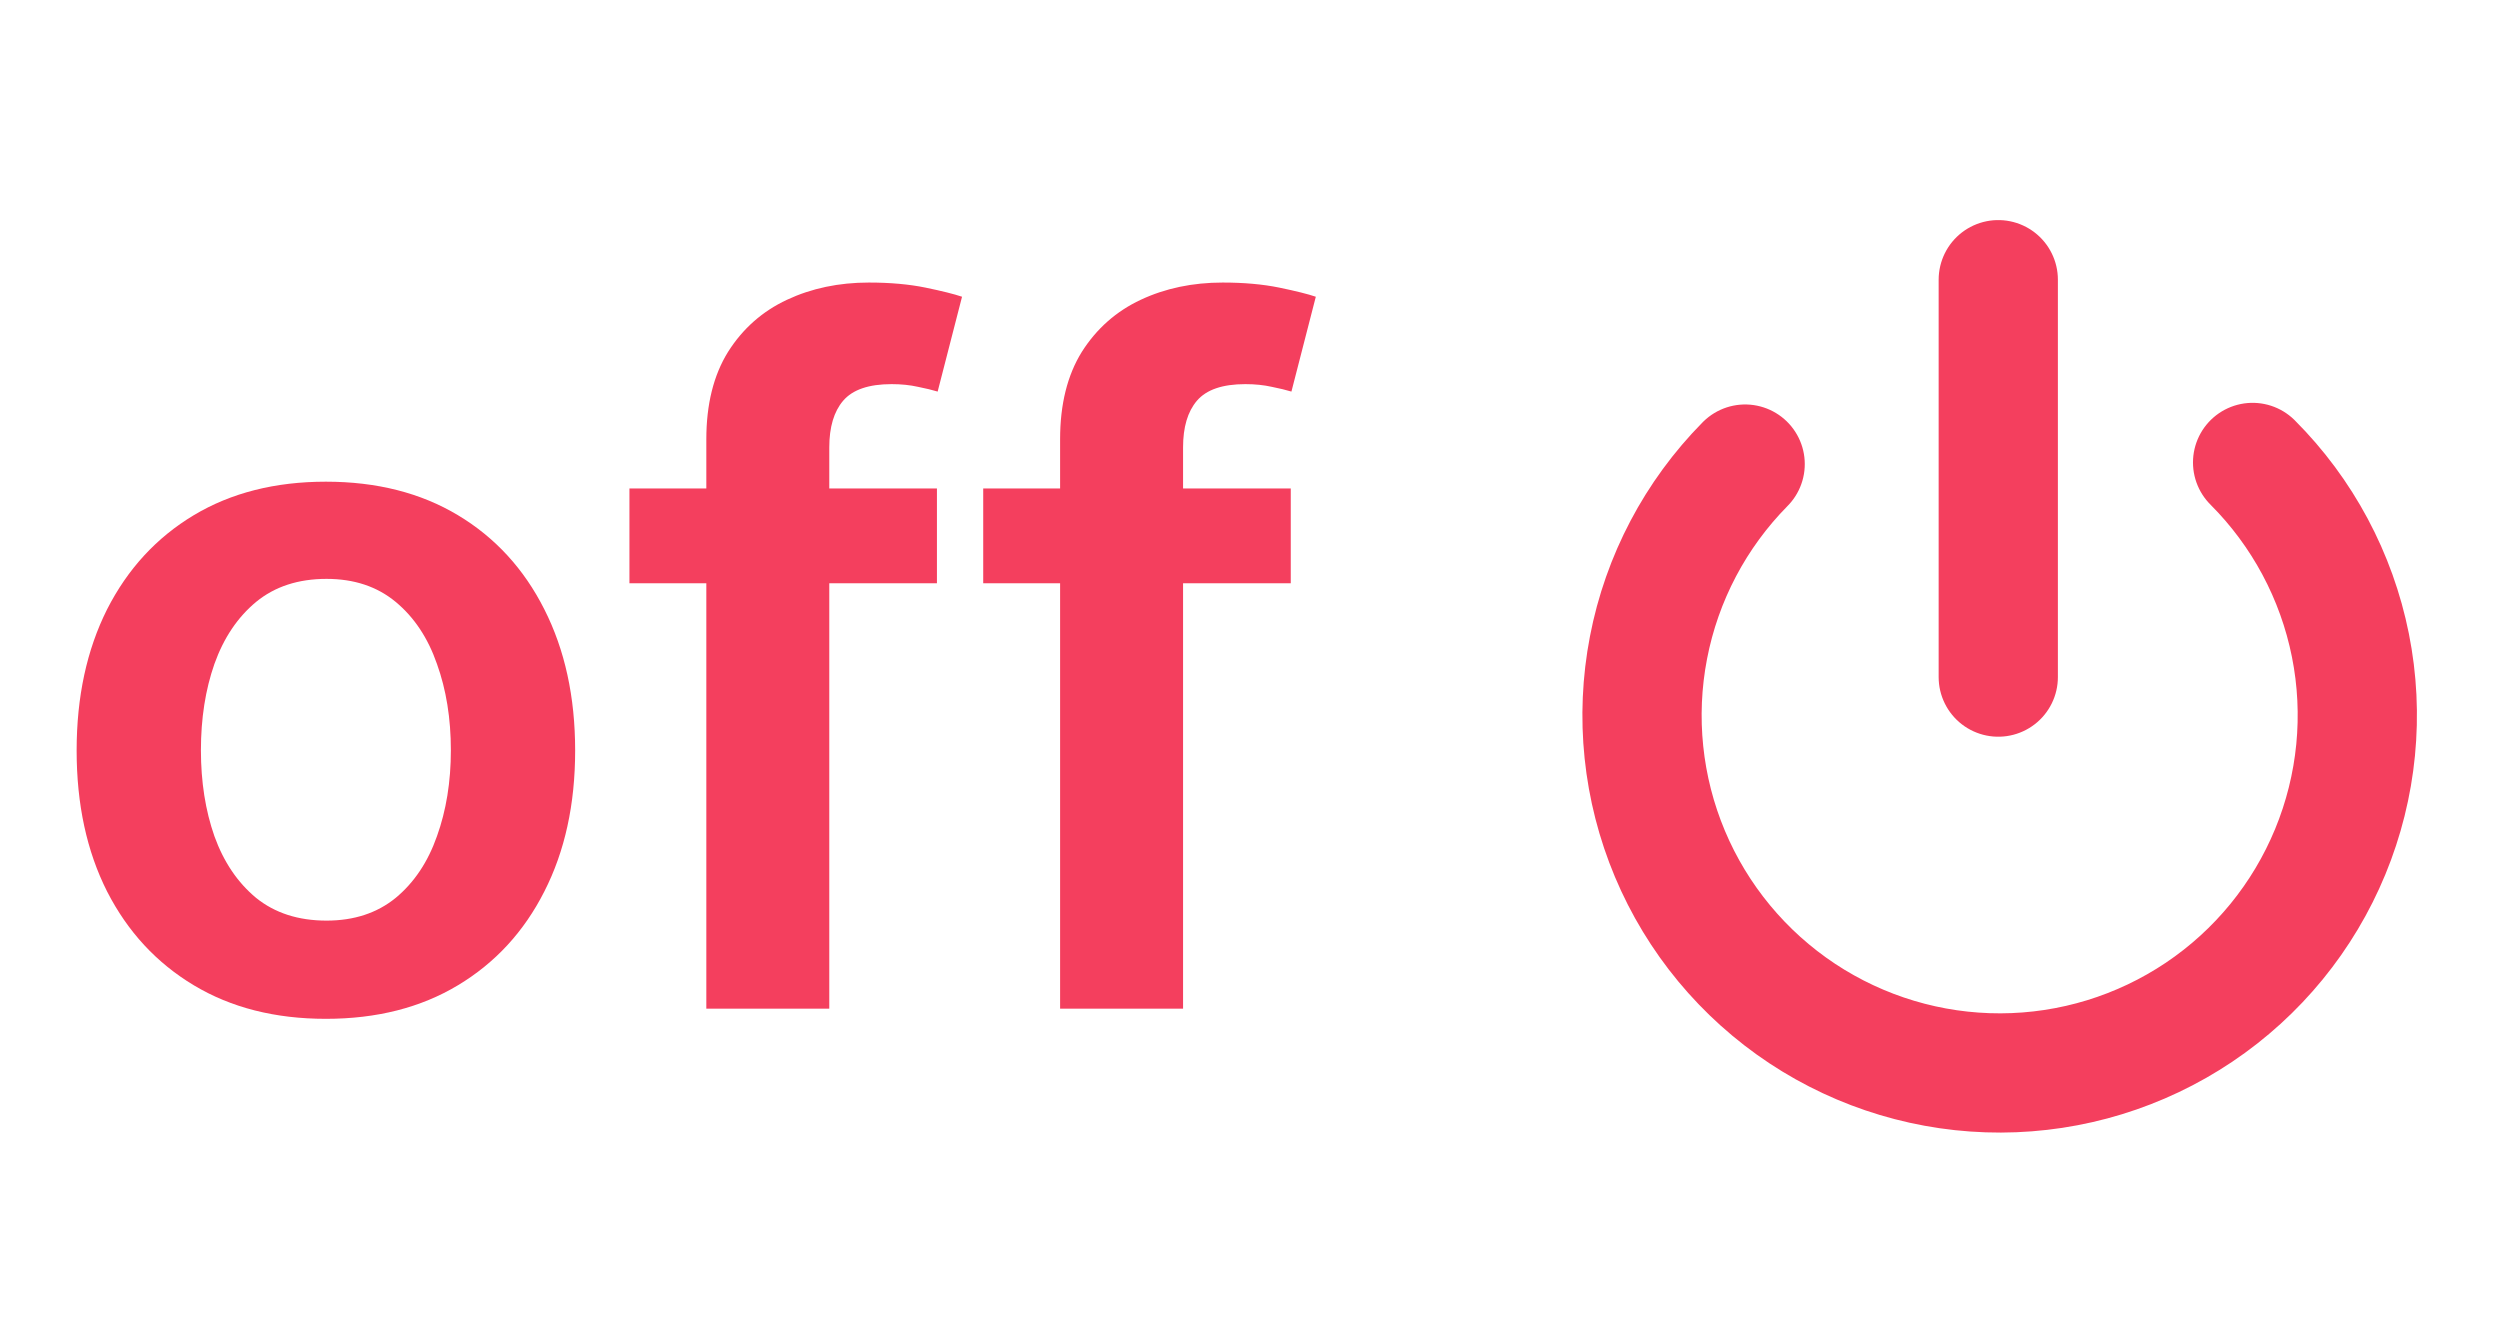
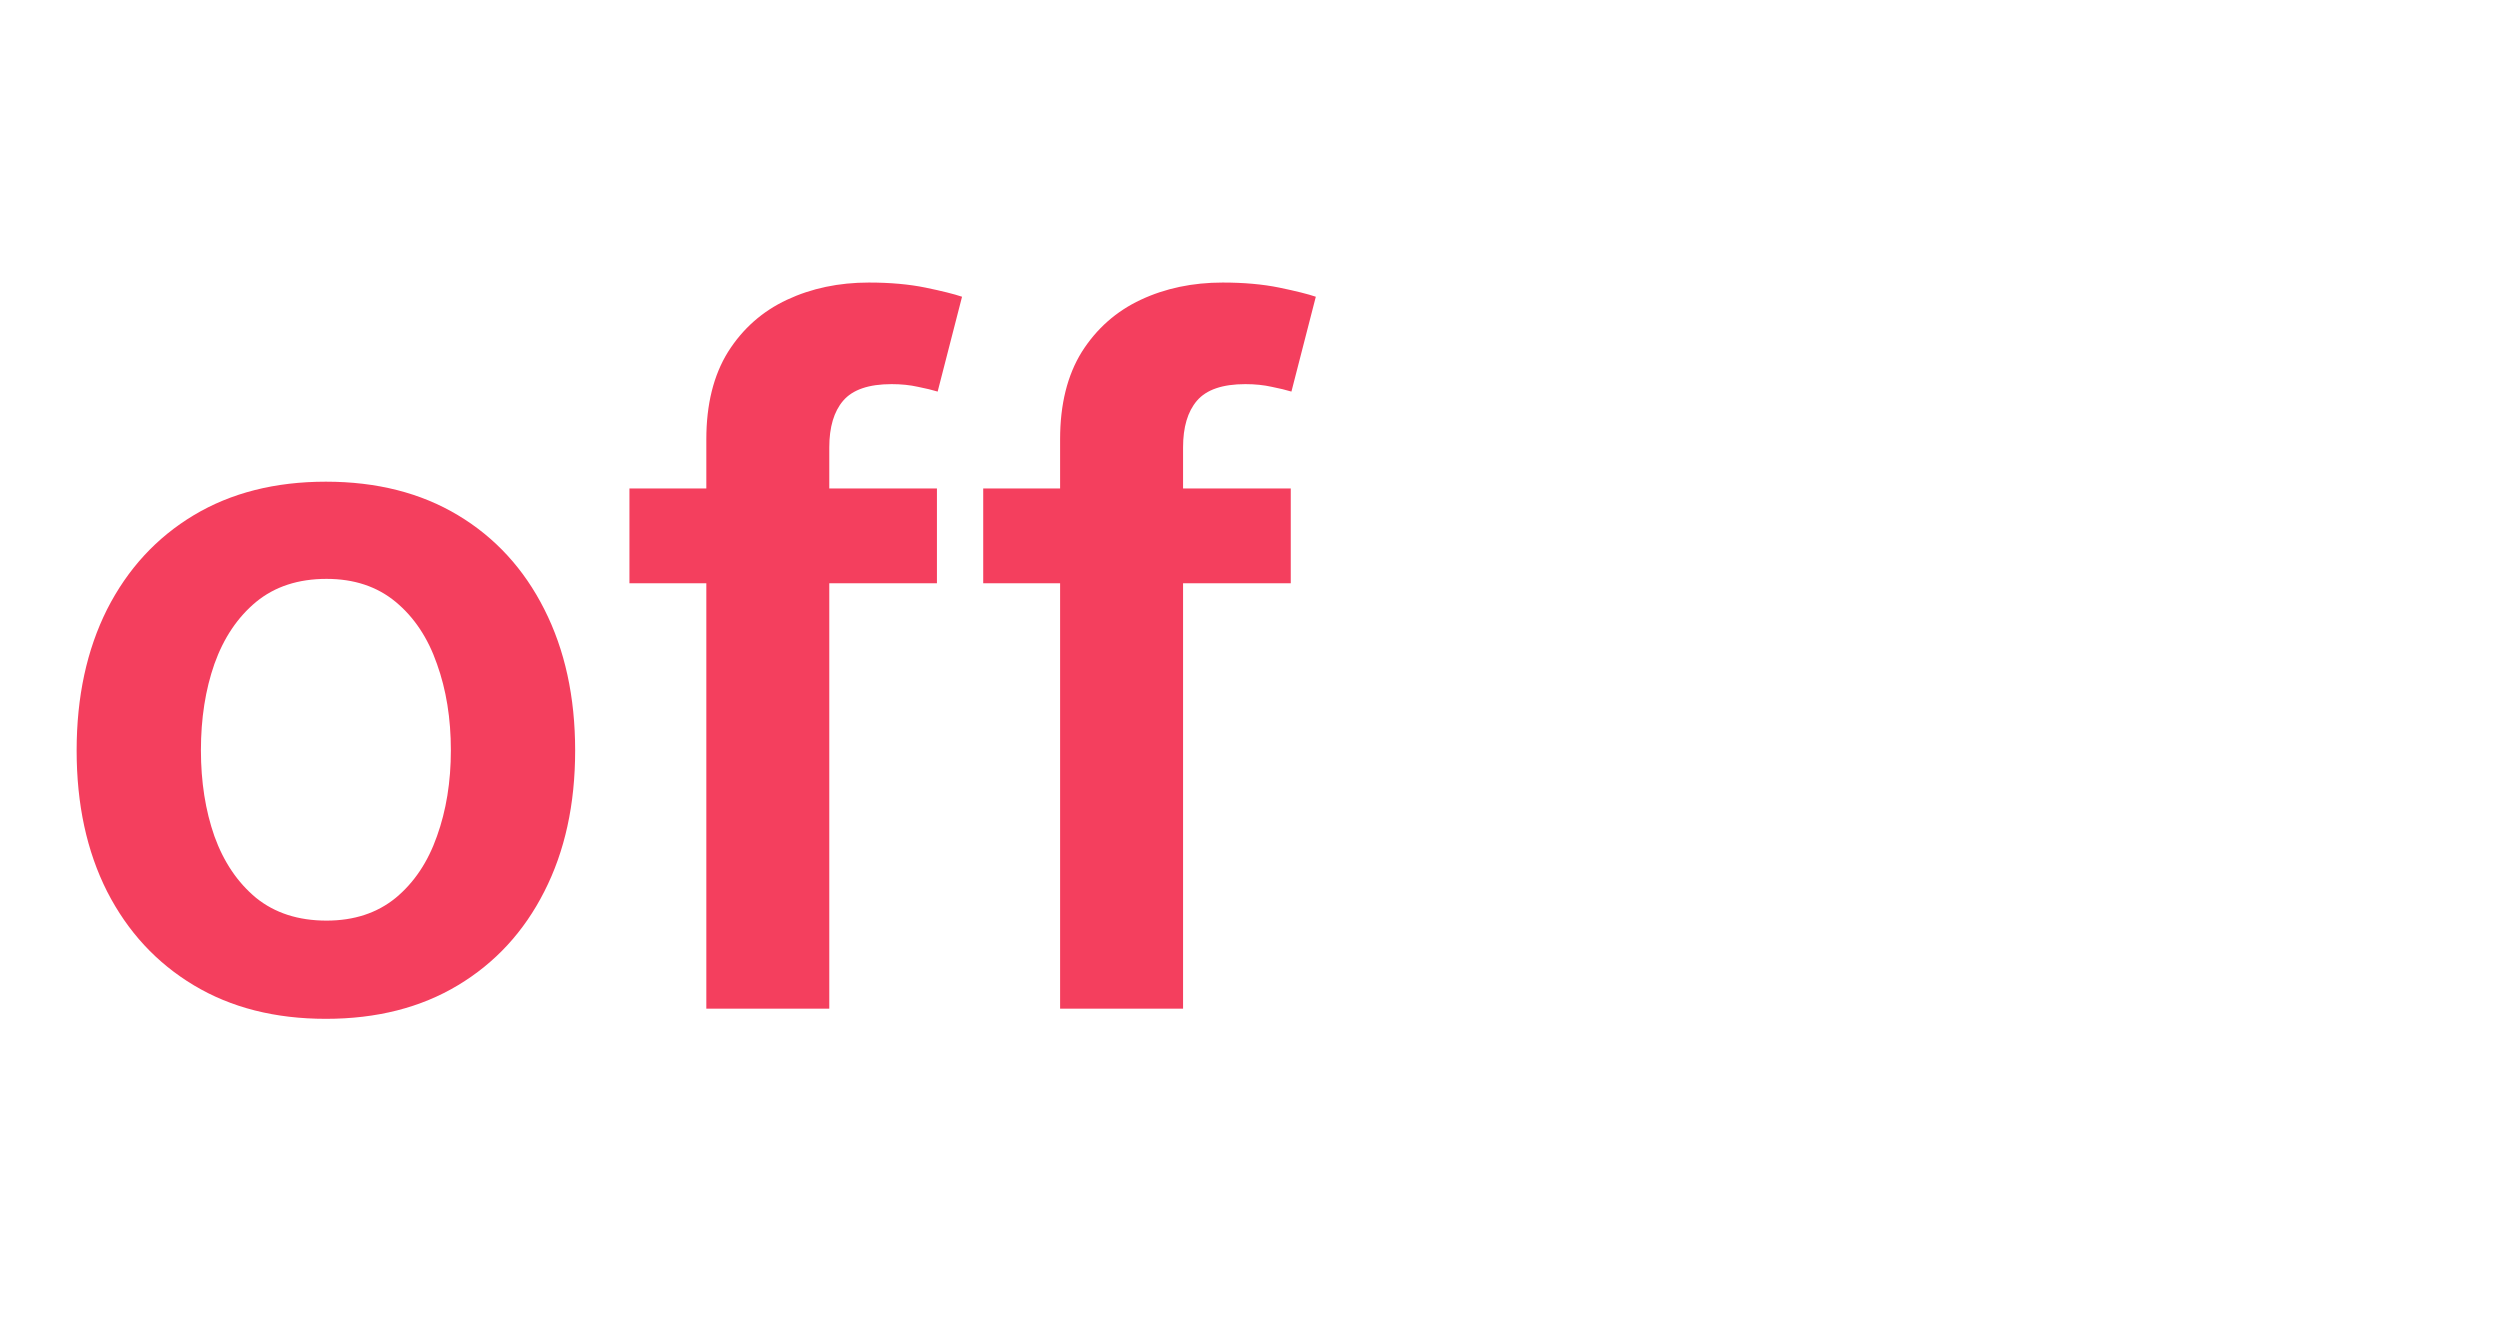
<svg xmlns="http://www.w3.org/2000/svg" width="49" height="26" viewBox="0 0 49 26" fill="none">
  <path d="M6.387 19.969C5.392 19.969 4.529 19.75 3.798 19.311C3.068 18.873 2.502 18.261 2.099 17.473C1.701 16.685 1.502 15.765 1.502 14.711C1.502 13.658 1.701 12.736 2.099 11.943C2.502 11.151 3.068 10.536 3.798 10.098C4.529 9.66 5.392 9.441 6.387 9.441C7.383 9.441 8.246 9.66 8.976 10.098C9.706 10.536 10.27 11.151 10.669 11.943C11.071 12.736 11.273 13.658 11.273 14.711C11.273 15.765 11.071 16.685 10.669 17.473C10.27 18.261 9.706 18.873 8.976 19.311C8.246 19.75 7.383 19.969 6.387 19.969ZM6.4 18.044C6.94 18.044 7.392 17.895 7.755 17.599C8.118 17.298 8.387 16.895 8.564 16.391C8.746 15.886 8.837 15.324 8.837 14.705C8.837 14.081 8.746 13.517 8.564 13.012C8.387 12.503 8.118 12.098 7.755 11.797C7.392 11.496 6.94 11.346 6.4 11.346C5.847 11.346 5.387 11.496 5.02 11.797C4.657 12.098 4.385 12.503 4.203 13.012C4.026 13.517 3.938 14.081 3.938 14.705C3.938 15.324 4.026 15.886 4.203 16.391C4.385 16.895 4.657 17.298 5.02 17.599C5.387 17.895 5.847 18.044 6.4 18.044ZM18.364 9.574V11.432H12.337V9.574H18.364ZM13.844 19.77V8.611C13.844 7.925 13.986 7.354 14.269 6.898C14.556 6.443 14.941 6.102 15.424 5.876C15.906 5.65 16.442 5.538 17.03 5.538C17.446 5.538 17.816 5.571 18.139 5.637C18.462 5.704 18.701 5.763 18.856 5.816L18.378 7.675C18.276 7.644 18.148 7.613 17.993 7.582C17.838 7.547 17.665 7.529 17.475 7.529C17.028 7.529 16.712 7.637 16.526 7.854C16.344 8.067 16.254 8.372 16.254 8.77V19.77H13.844ZM25.299 9.574V11.432H19.271V9.574H25.299ZM20.778 19.77V8.611C20.778 7.925 20.92 7.354 21.203 6.898C21.491 6.443 21.876 6.102 22.358 5.876C22.84 5.65 23.376 5.538 23.964 5.538C24.38 5.538 24.75 5.571 25.073 5.637C25.396 5.704 25.635 5.763 25.79 5.816L25.312 7.675C25.21 7.644 25.082 7.613 24.927 7.582C24.772 7.547 24.599 7.529 24.409 7.529C23.962 7.529 23.646 7.637 23.46 7.854C23.278 8.067 23.188 8.372 23.188 8.77V19.77H20.778Z" fill="#F43F5E" />
  <g clip-path="url(#clip0_6168_1756)">
    <path d="M39.166 5.482V13.271" stroke="#F43F5E" stroke-width="2.337" stroke-linecap="round" stroke-linejoin="round" />
    <path d="M44.151 9.064C45.13 10.044 45.797 11.291 46.068 12.648C46.339 14.006 46.201 15.413 45.673 16.693C45.145 17.973 44.251 19.068 43.101 19.84C41.952 20.611 40.6 21.026 39.215 21.03C37.831 21.034 36.476 20.628 35.322 19.864C34.168 19.099 33.266 18.01 32.73 16.734C32.194 15.457 32.048 14.051 32.311 12.691C32.573 11.332 33.232 10.081 34.205 9.096" stroke="#F43F5E" stroke-width="2.337" stroke-linecap="round" stroke-linejoin="round" />
  </g>
  <defs>
    <clipPath id="clip0_6168_1756">
-       <rect width="18.693" height="18.693" fill="white" transform="translate(29.82 3.924)" />
-     </clipPath>
+       </clipPath>
  </defs>
</svg>